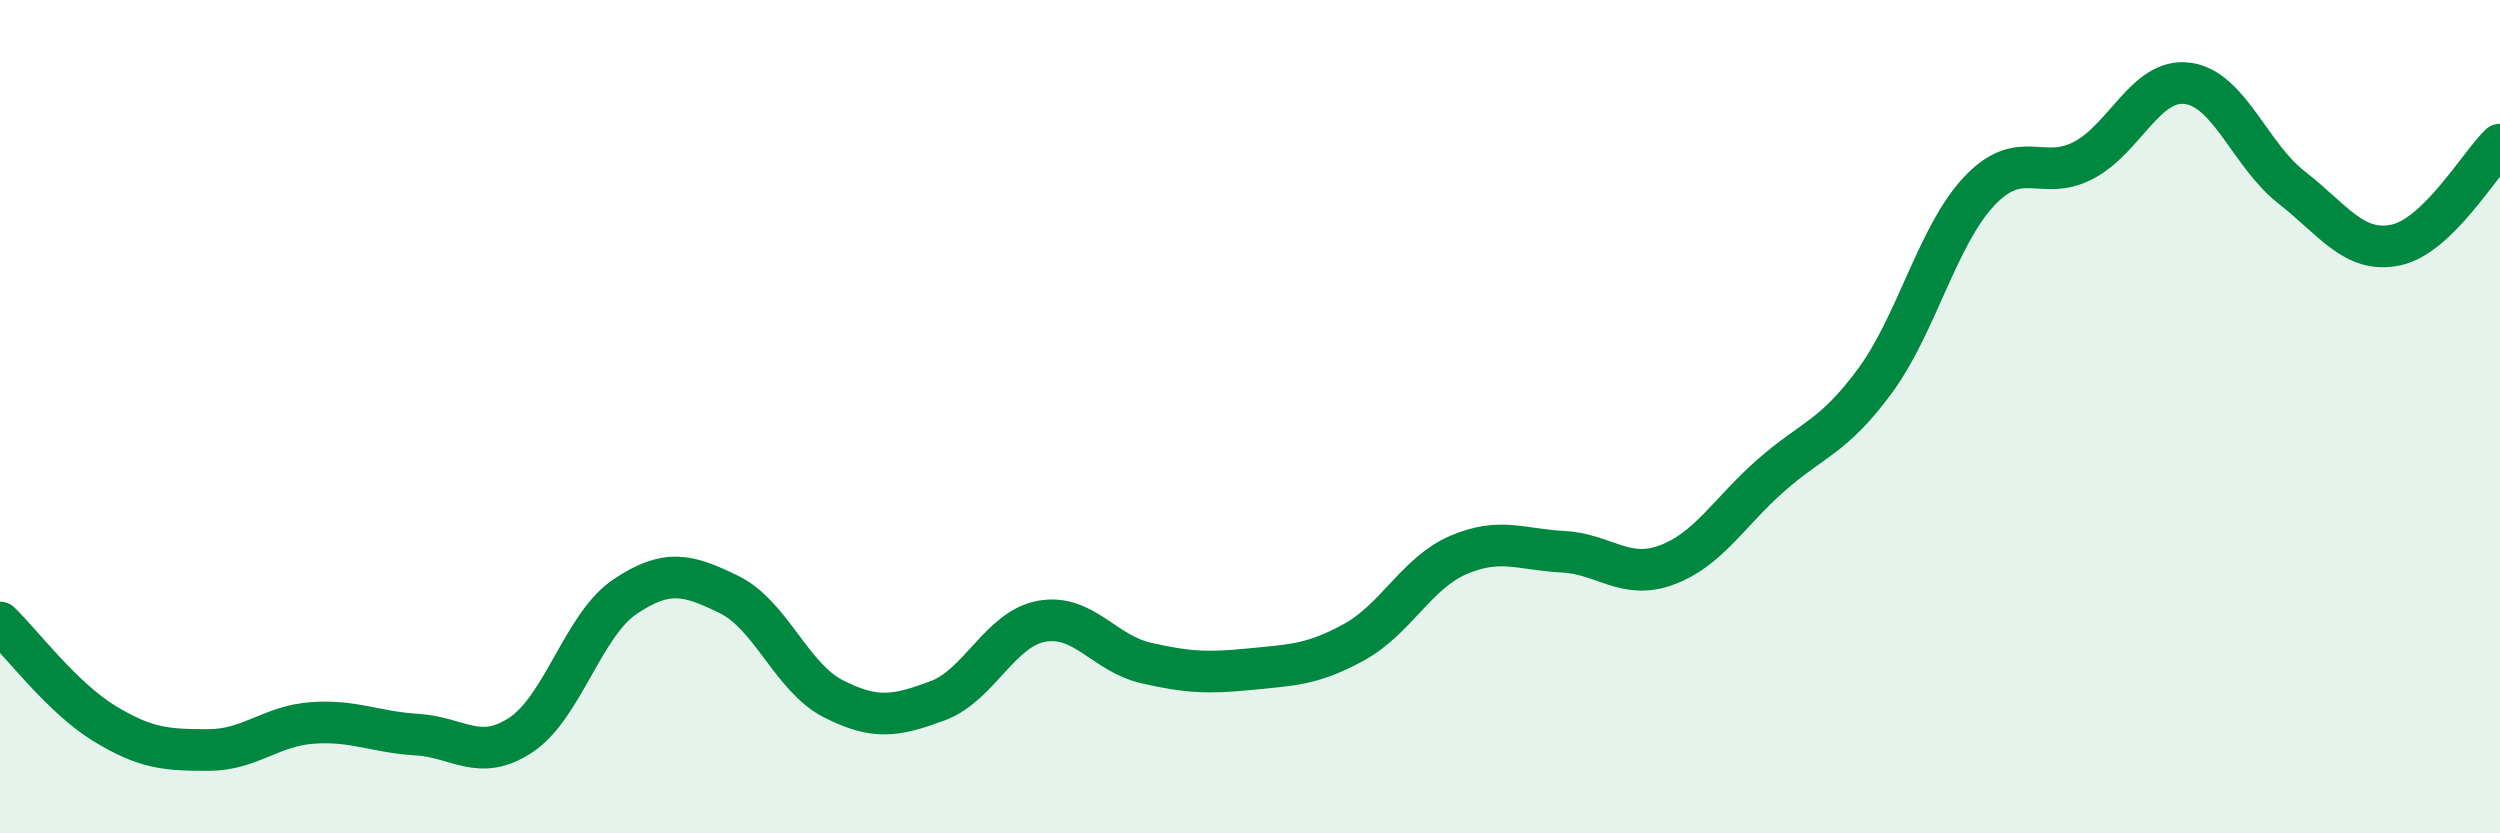
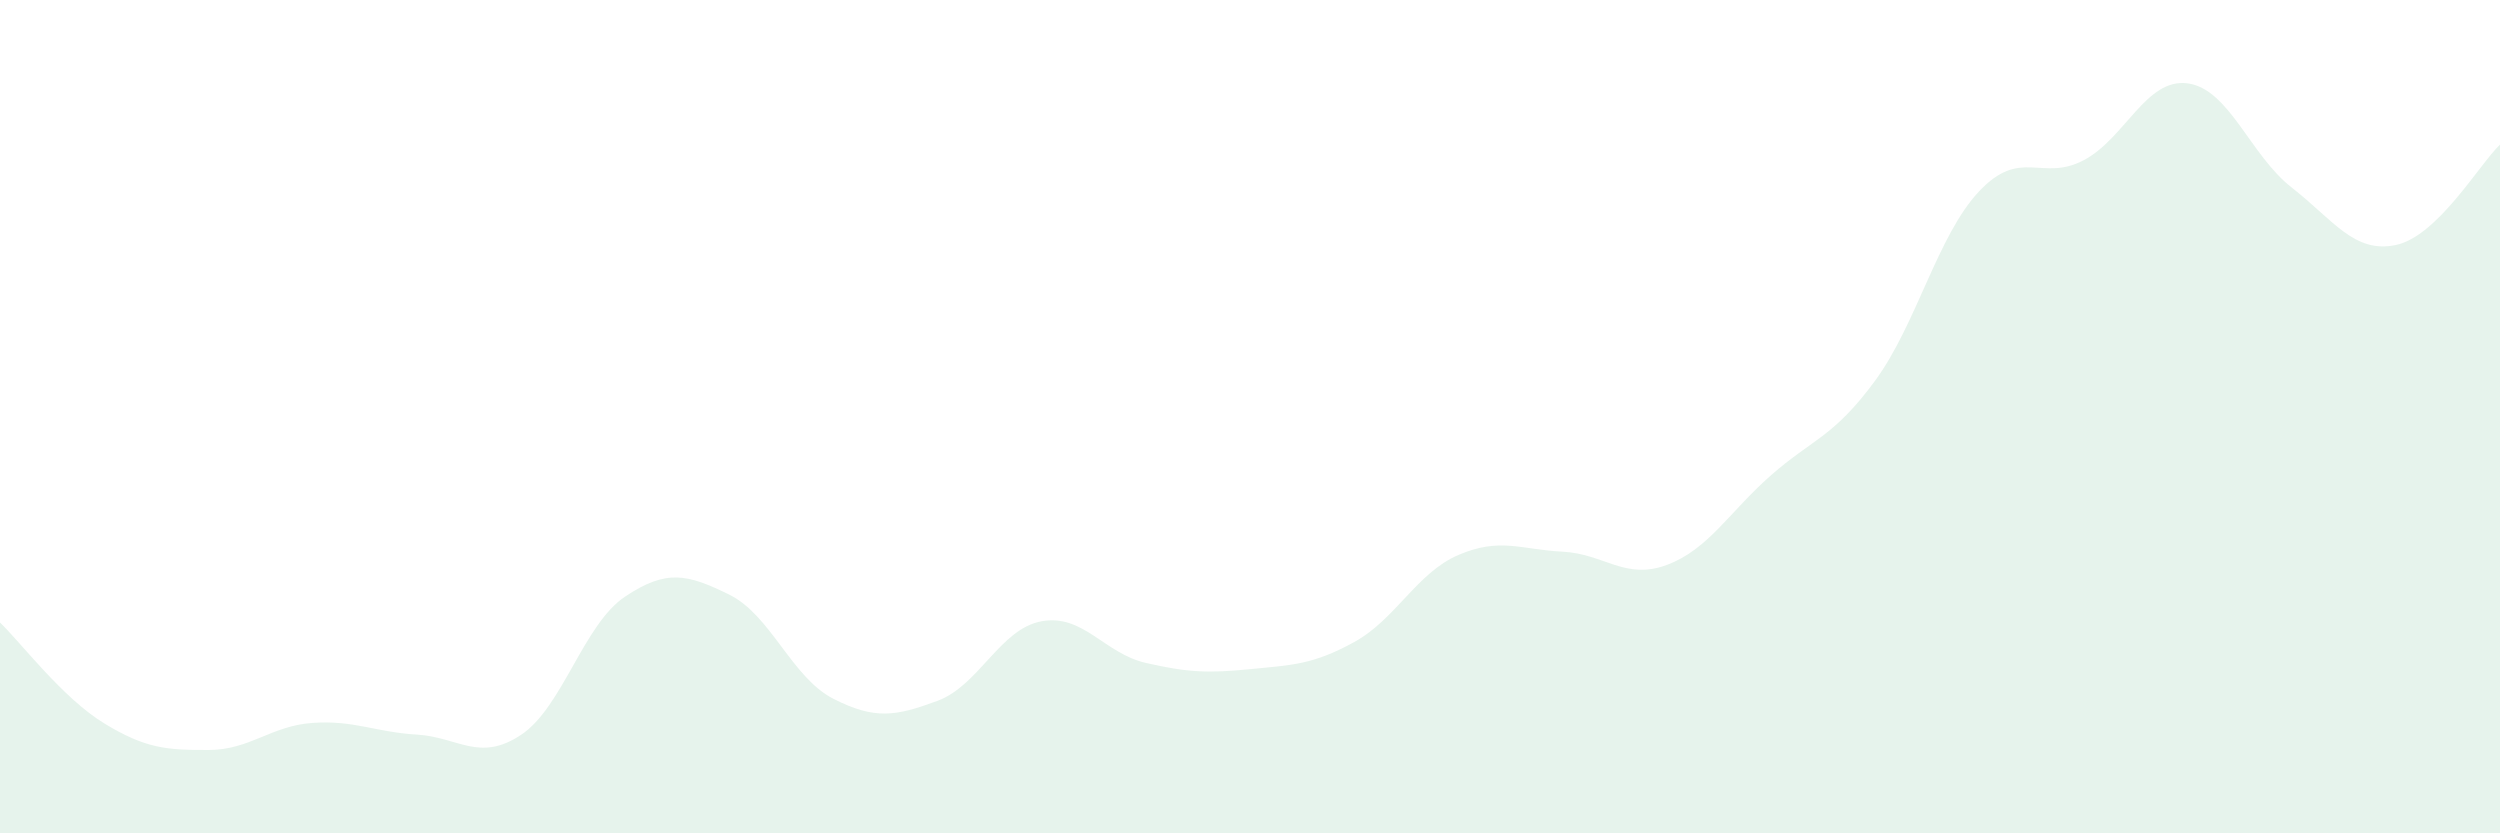
<svg xmlns="http://www.w3.org/2000/svg" width="60" height="20" viewBox="0 0 60 20">
  <path d="M 0,14.94 C 0.5,15.42 1.5,16.75 2.5,17.36 C 3.5,17.97 4,18 5,18 C 6,18 6.5,17.42 7.5,17.35 C 8.5,17.28 9,17.57 10,17.63 C 11,17.69 11.5,18.3 12.5,17.64 C 13.5,16.98 14,14.99 15,14.32 C 16,13.65 16.5,13.78 17.5,14.27 C 18.5,14.76 19,16.26 20,16.77 C 21,17.28 21.5,17.19 22.5,16.82 C 23.5,16.45 24,15.09 25,14.91 C 26,14.73 26.5,15.68 27.5,15.91 C 28.5,16.14 29,16.16 30,16.06 C 31,15.96 31.5,15.96 32.5,15.41 C 33.5,14.86 34,13.75 35,13.32 C 36,12.89 36.5,13.19 37.5,13.24 C 38.5,13.29 39,13.93 40,13.56 C 41,13.19 41.5,12.29 42.5,11.41 C 43.5,10.53 44,10.5 45,9.14 C 46,7.78 46.5,5.65 47.5,4.59 C 48.5,3.53 49,4.37 50,3.85 C 51,3.33 51.5,1.87 52.5,2 C 53.5,2.13 54,3.72 55,4.5 C 56,5.28 56.5,6.09 57.5,5.88 C 58.5,5.67 59.5,3.95 60,3.47L60 20L0 20Z" fill="#008740" opacity="0.1" stroke-linecap="round" stroke-linejoin="round" />
-   <path d="M 0,14.94 C 0.5,15.42 1.5,16.75 2.5,17.36 C 3.5,17.97 4,18 5,18 C 6,18 6.5,17.42 7.5,17.35 C 8.5,17.28 9,17.57 10,17.63 C 11,17.69 11.5,18.3 12.5,17.64 C 13.5,16.98 14,14.99 15,14.32 C 16,13.65 16.5,13.78 17.5,14.27 C 18.5,14.76 19,16.26 20,16.77 C 21,17.28 21.5,17.19 22.5,16.82 C 23.5,16.45 24,15.09 25,14.91 C 26,14.73 26.5,15.68 27.5,15.91 C 28.5,16.14 29,16.16 30,16.06 C 31,15.96 31.5,15.96 32.5,15.41 C 33.5,14.86 34,13.75 35,13.32 C 36,12.89 36.5,13.19 37.5,13.24 C 38.5,13.29 39,13.93 40,13.56 C 41,13.19 41.5,12.29 42.5,11.41 C 43.5,10.53 44,10.5 45,9.14 C 46,7.78 46.5,5.65 47.5,4.59 C 48.5,3.53 49,4.37 50,3.85 C 51,3.33 51.5,1.87 52.5,2 C 53.5,2.13 54,3.72 55,4.5 C 56,5.28 56.5,6.09 57.5,5.88 C 58.5,5.67 59.5,3.95 60,3.47" stroke="#008740" stroke-width="1" fill="none" stroke-linecap="round" stroke-linejoin="round" />
</svg>